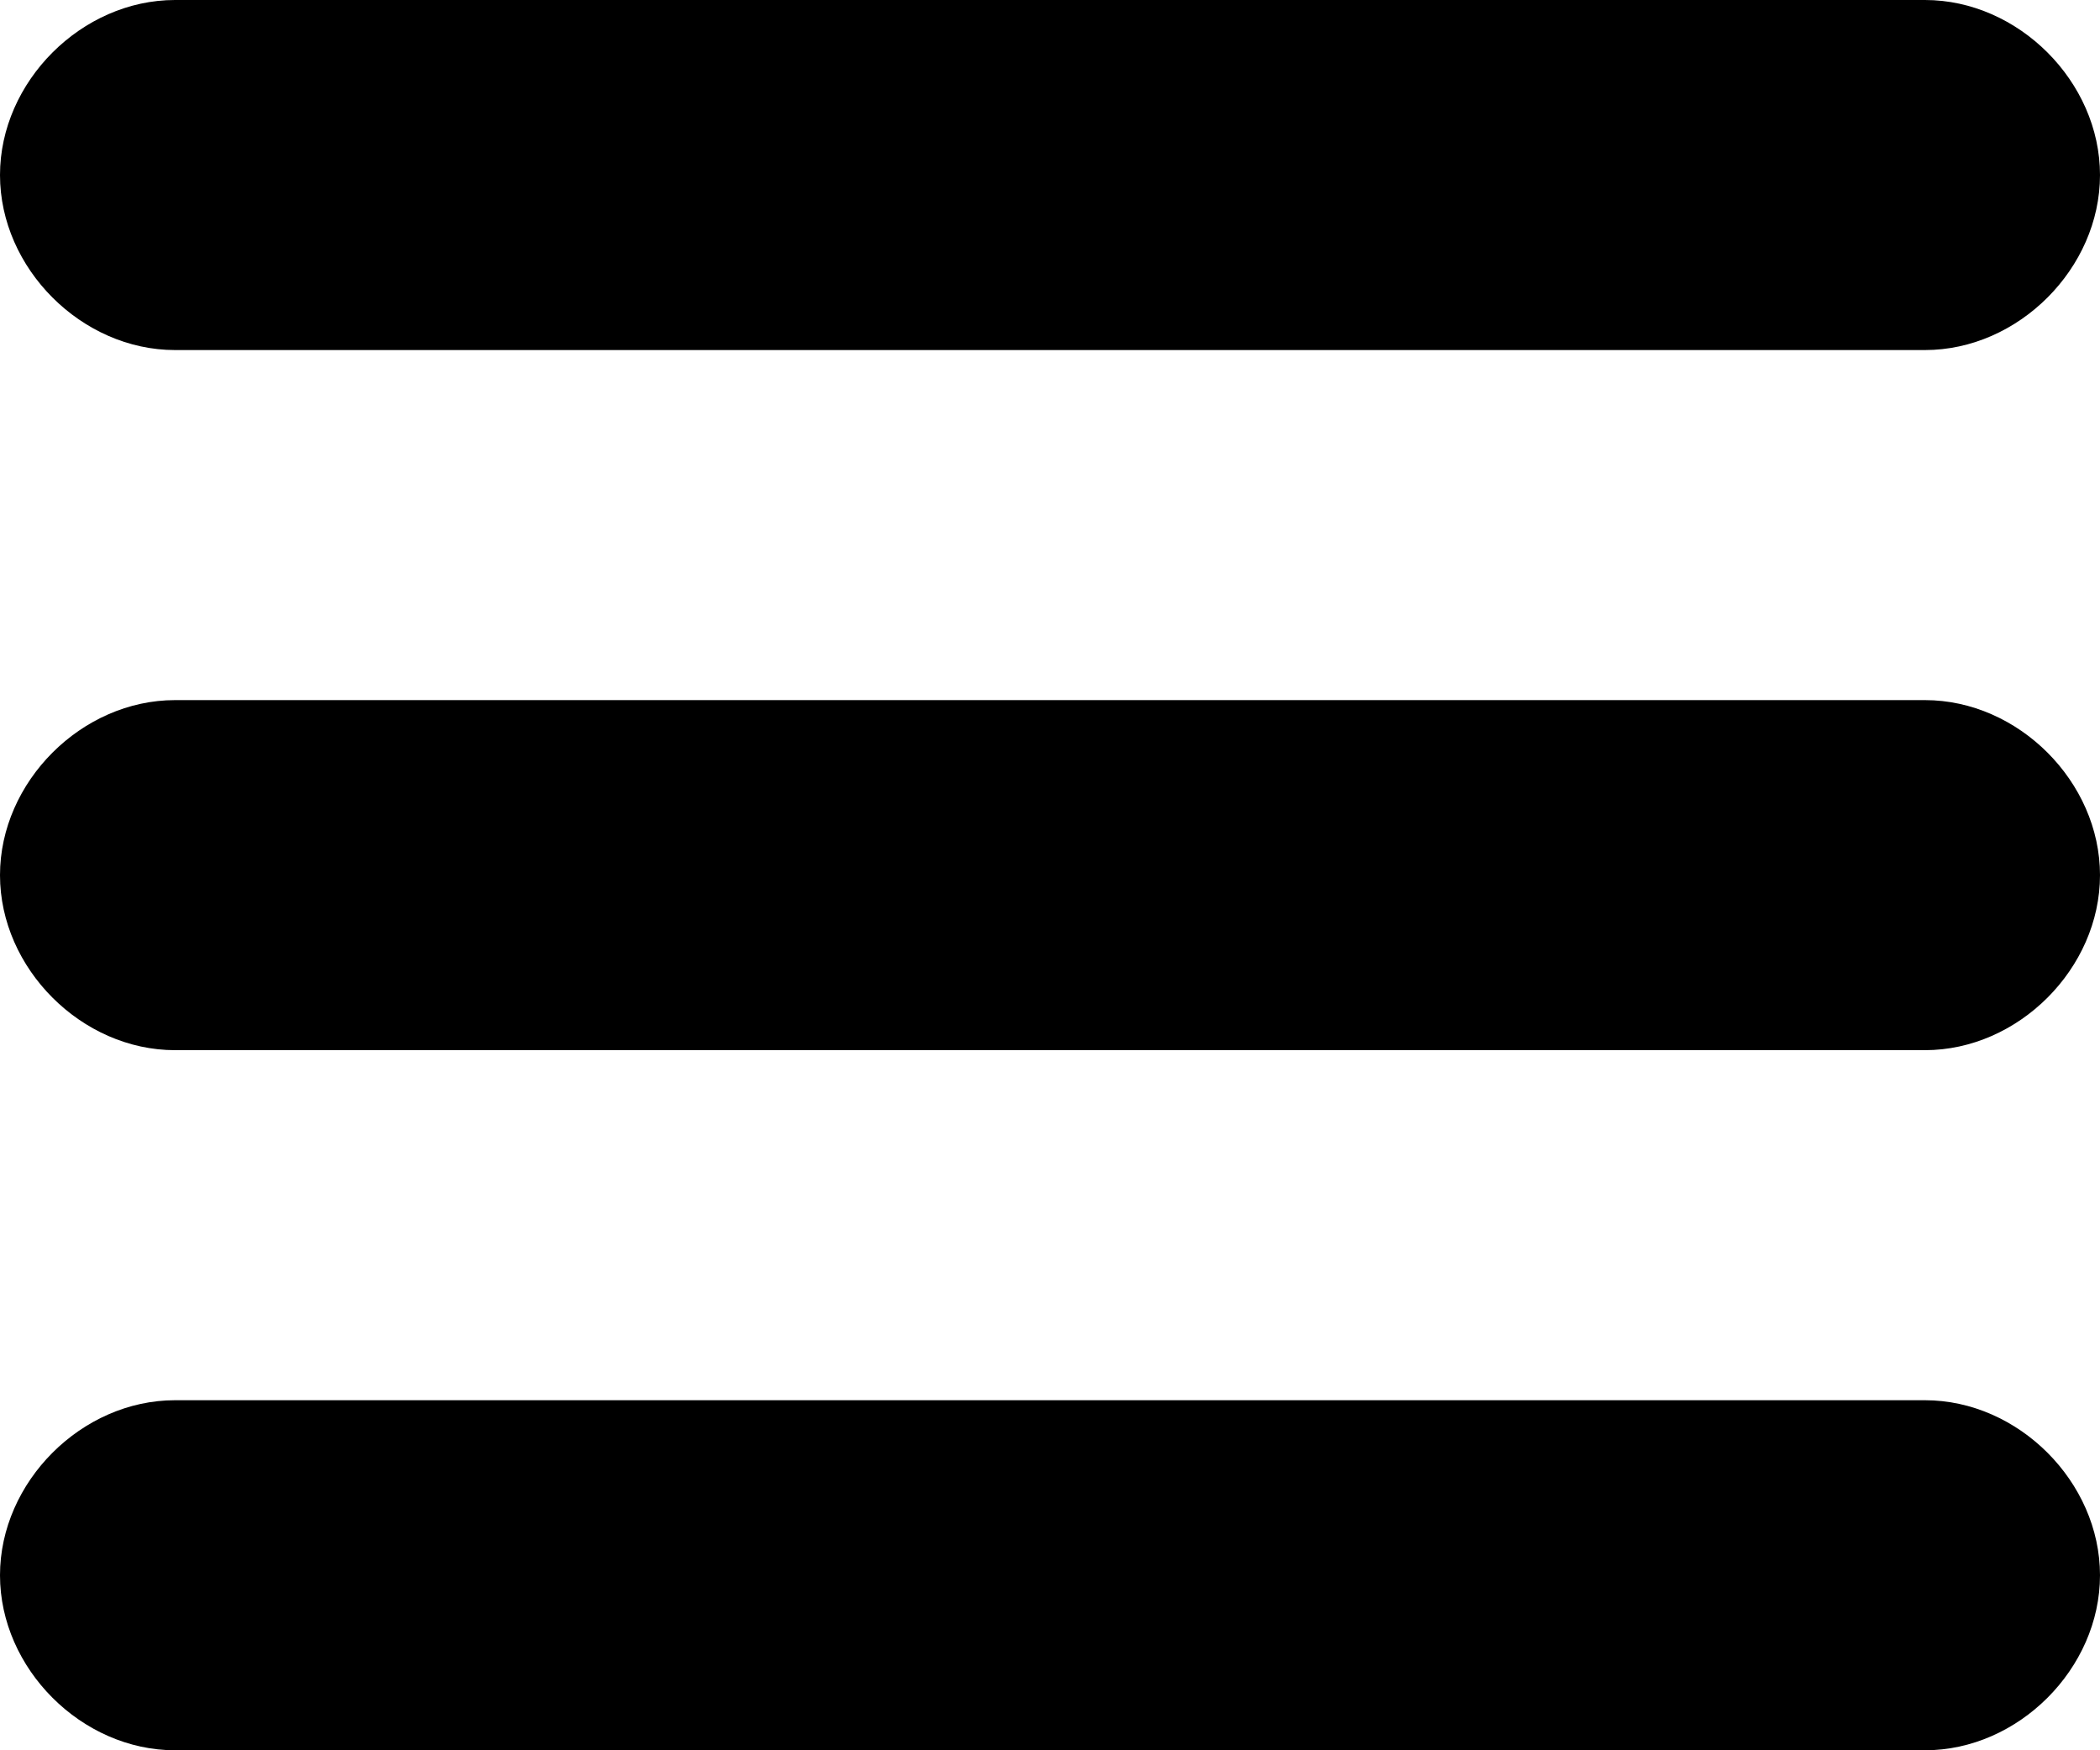
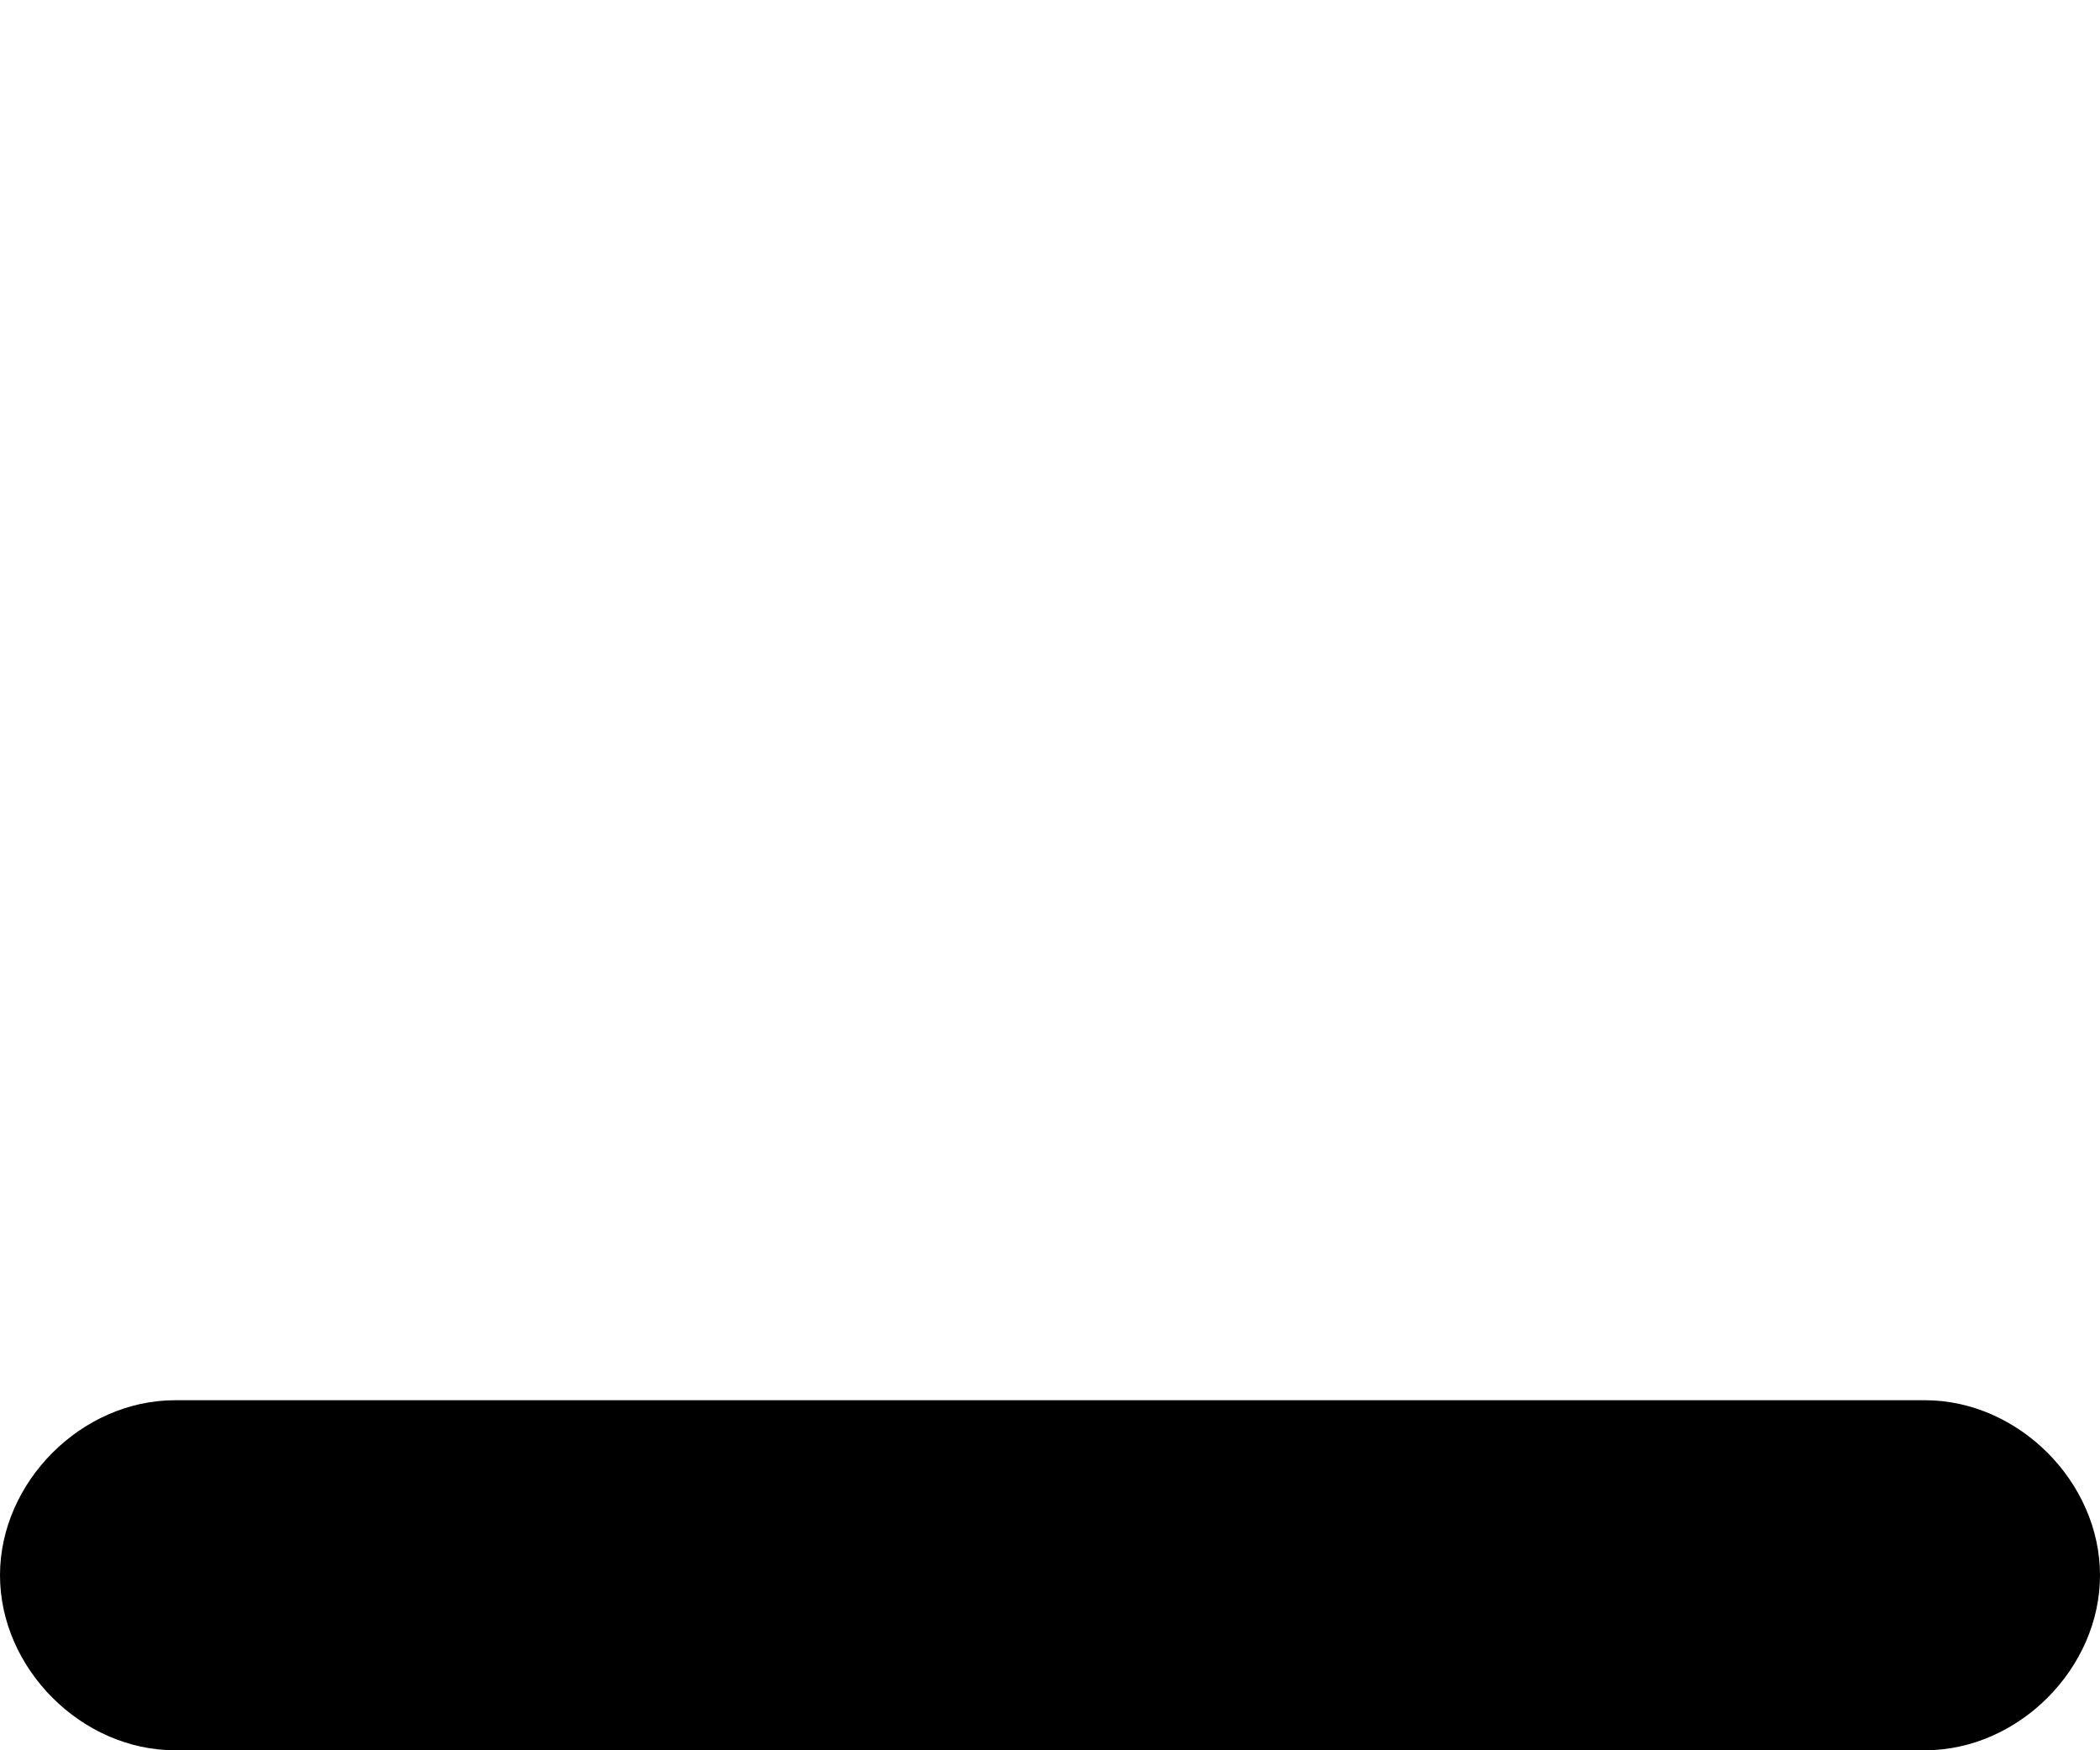
<svg xmlns="http://www.w3.org/2000/svg" version="1.1" id="Layer_1" x="0px" y="0px" viewBox="0 0 18 15" style="enable-background:new 0 0 18 15;" xml:space="preserve">
  <title>Menu</title>
-   <path d="M18,1.5C18,2.3,17.3,3,16.5,3h-15C0.7,3,0,2.3,0,1.5l0,0C0,0.7,0.7,0,1.5,0h15C17.3,0,18,0.7,18,1.5L18,1.5z" />
-   <path d="M18,7.5C18,8.3,17.3,9,16.5,9h-15C0.7,9,0,8.3,0,7.5l0,0C0,6.7,0.7,6,1.5,6h15C17.3,6,18,6.7,18,7.5L18,7.5z" />
  <path d="M18,13.5c0,0.8-0.7,1.5-1.5,1.5h-15C0.7,15,0,14.3,0,13.5l0,0C0,12.7,0.7,12,1.5,12h15C17.3,12,18,12.7,18,13.5L18,13.5z" />
</svg>